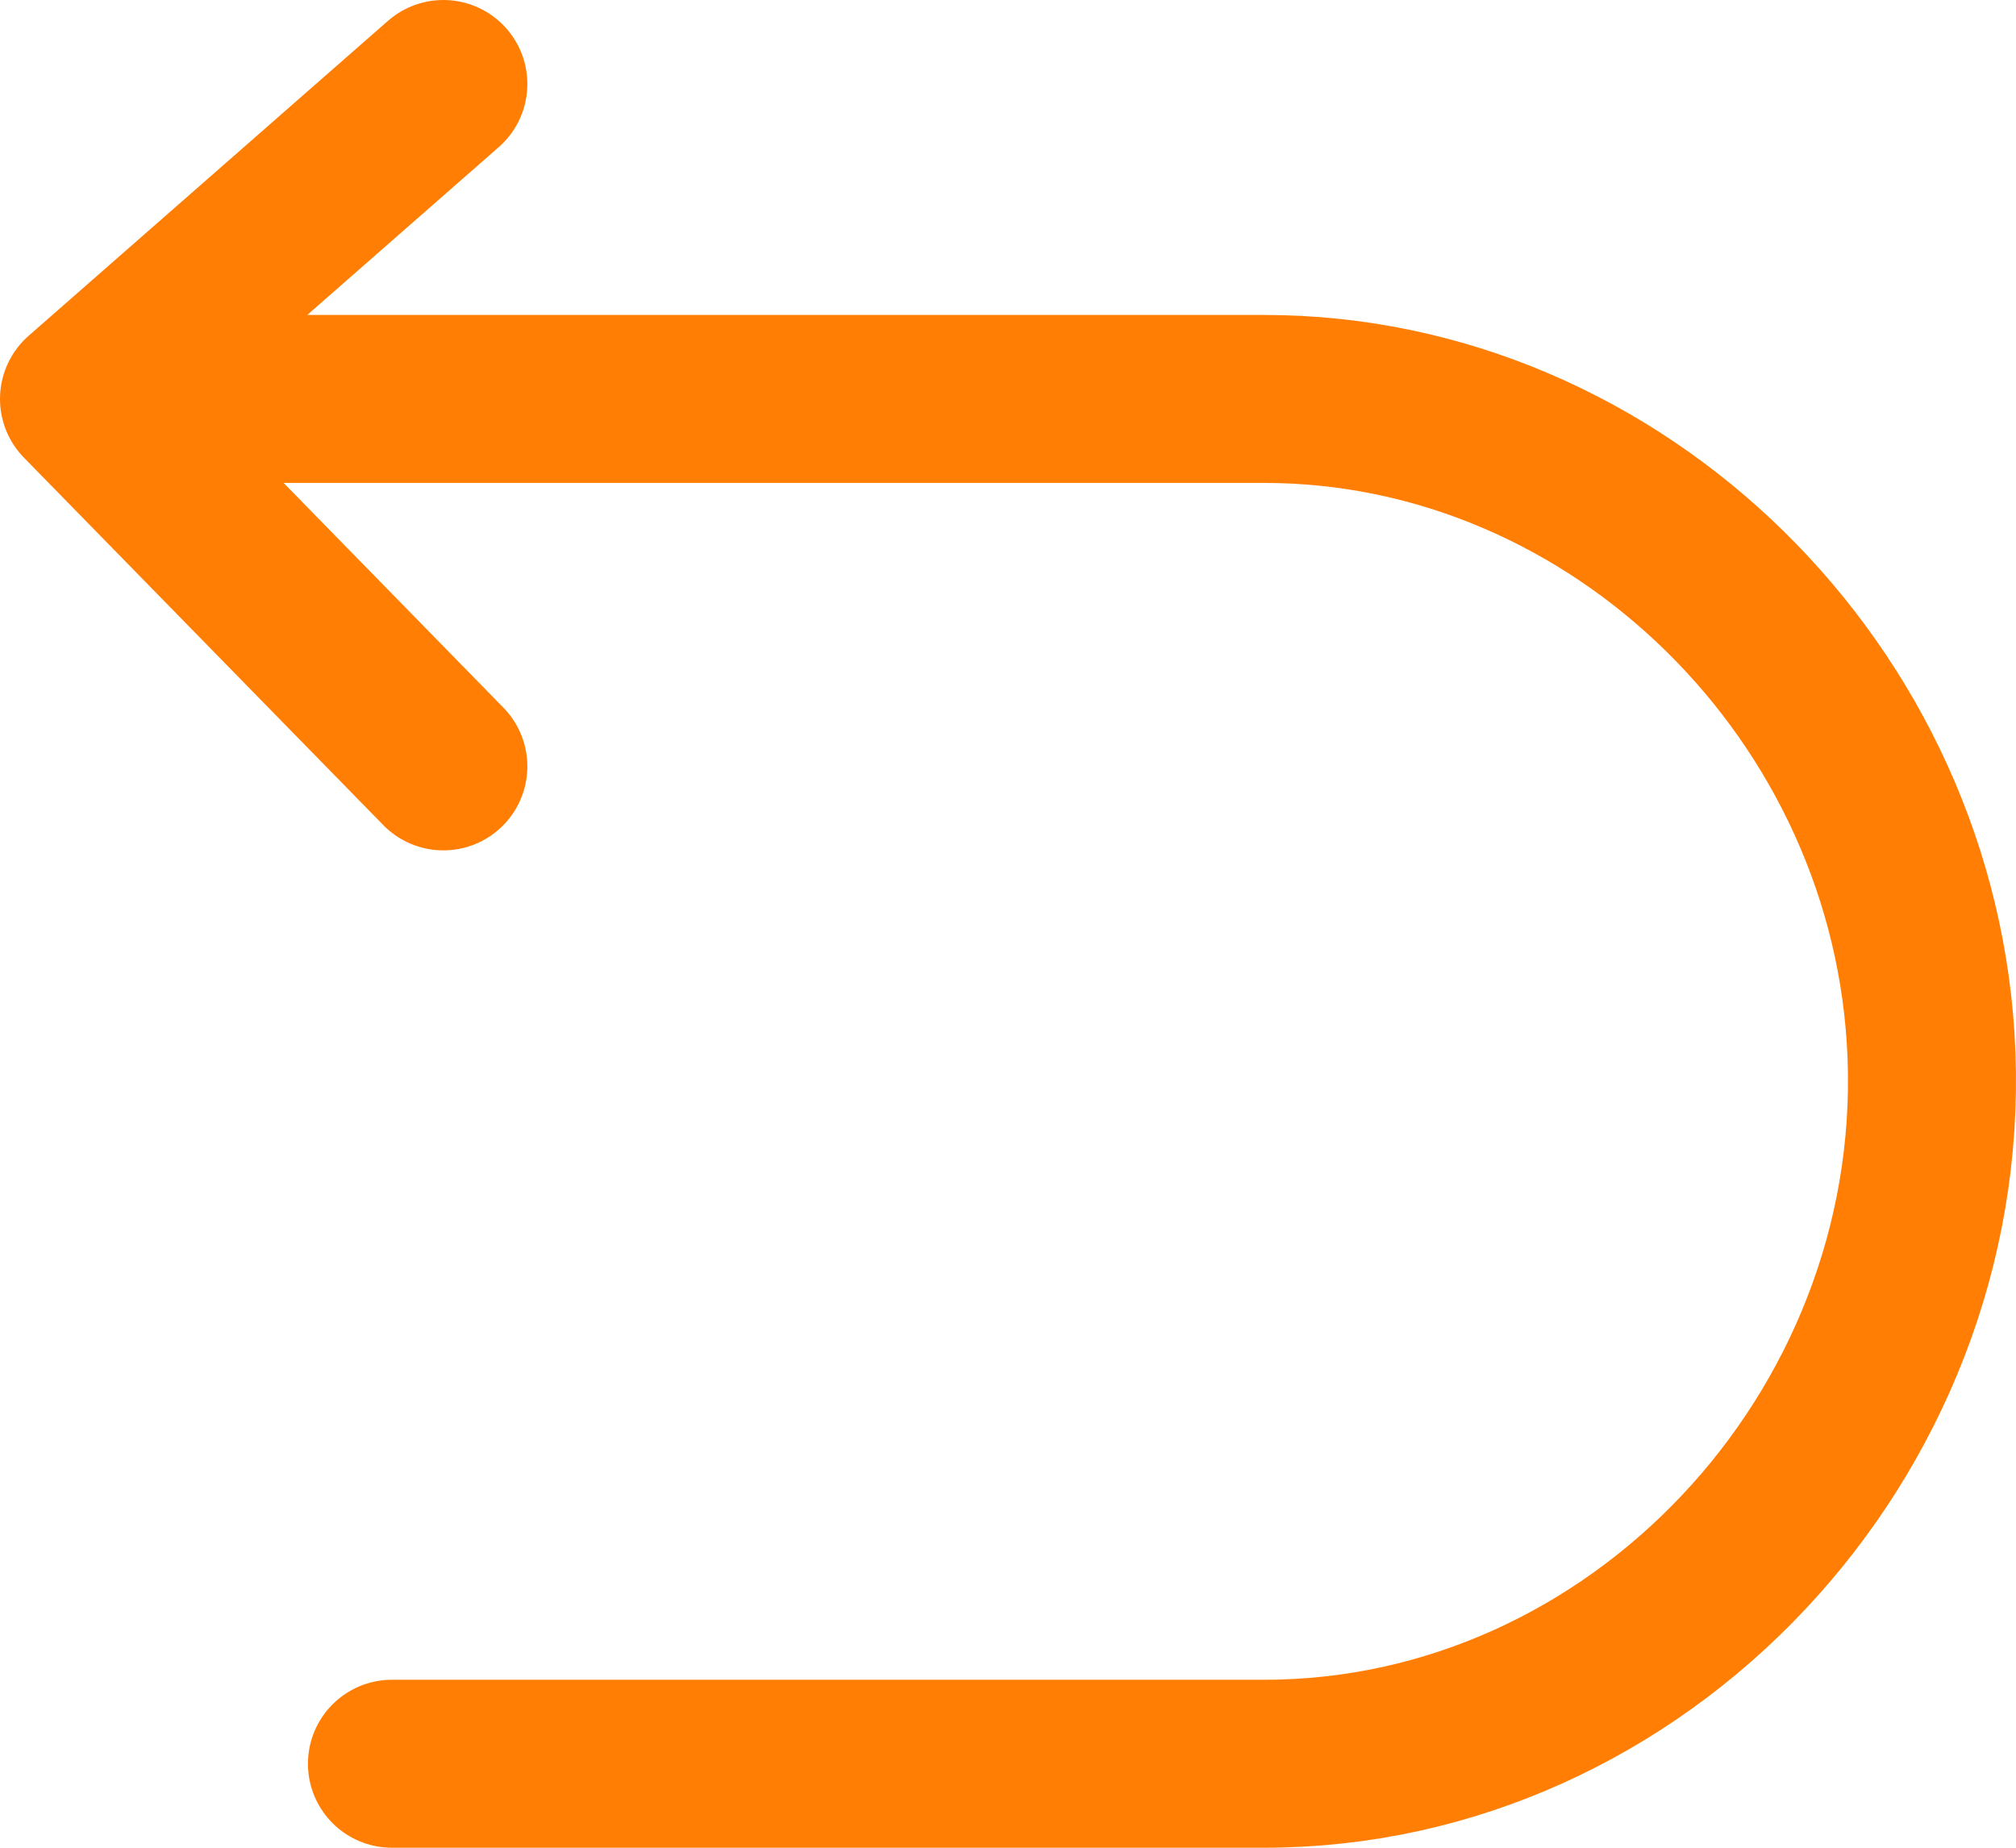
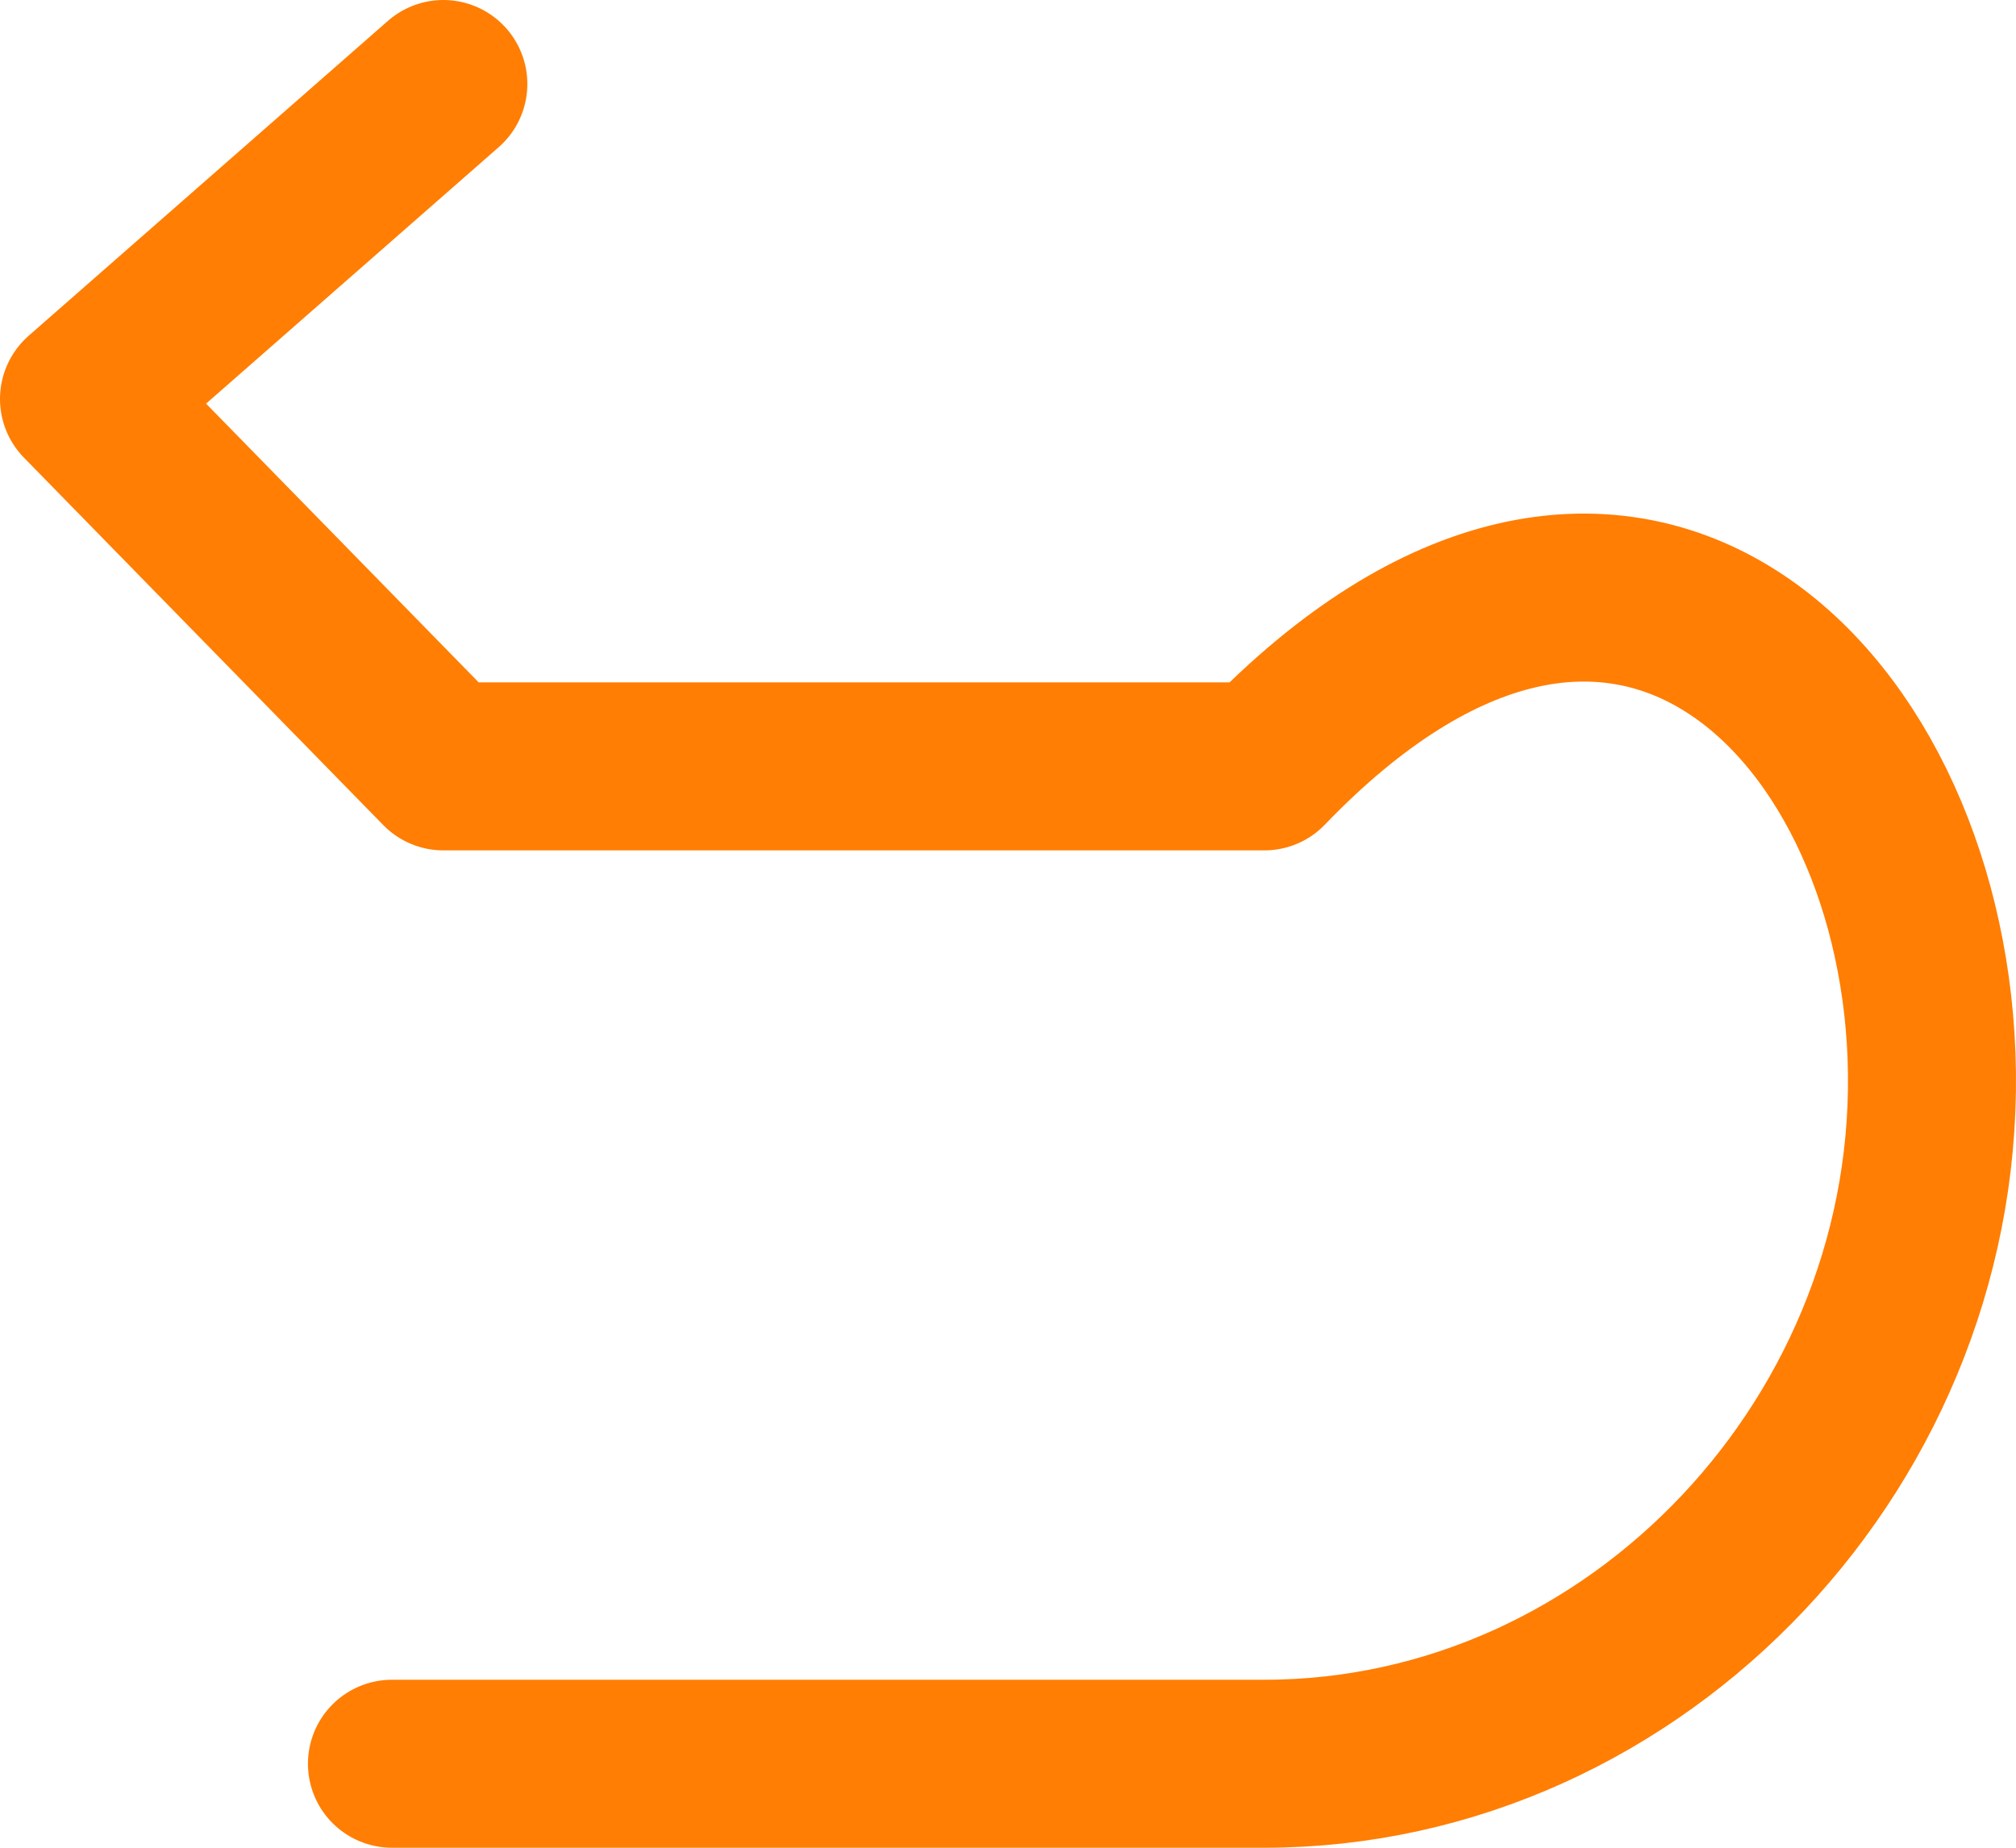
<svg xmlns="http://www.w3.org/2000/svg" fill="none" viewBox="0 0 24 22" height="22" width="24">
-   <path stroke-linejoin="round" stroke-linecap="round" stroke-width="2" stroke="#FF7E03" d="M5.278 1L1 4.75M1 4.75L5.278 9.125M1 4.75H15.052C19.258 4.75 22.83 8.263 22.994 12.562C23.167 17.106 19.497 21 15.052 21H4.666" />
+   <path stroke-linejoin="round" stroke-linecap="round" stroke-width="2" stroke="#FF7E03" d="M5.278 1L1 4.75M1 4.75L5.278 9.125H15.052C19.258 4.75 22.83 8.263 22.994 12.562C23.167 17.106 19.497 21 15.052 21H4.666" />
</svg>